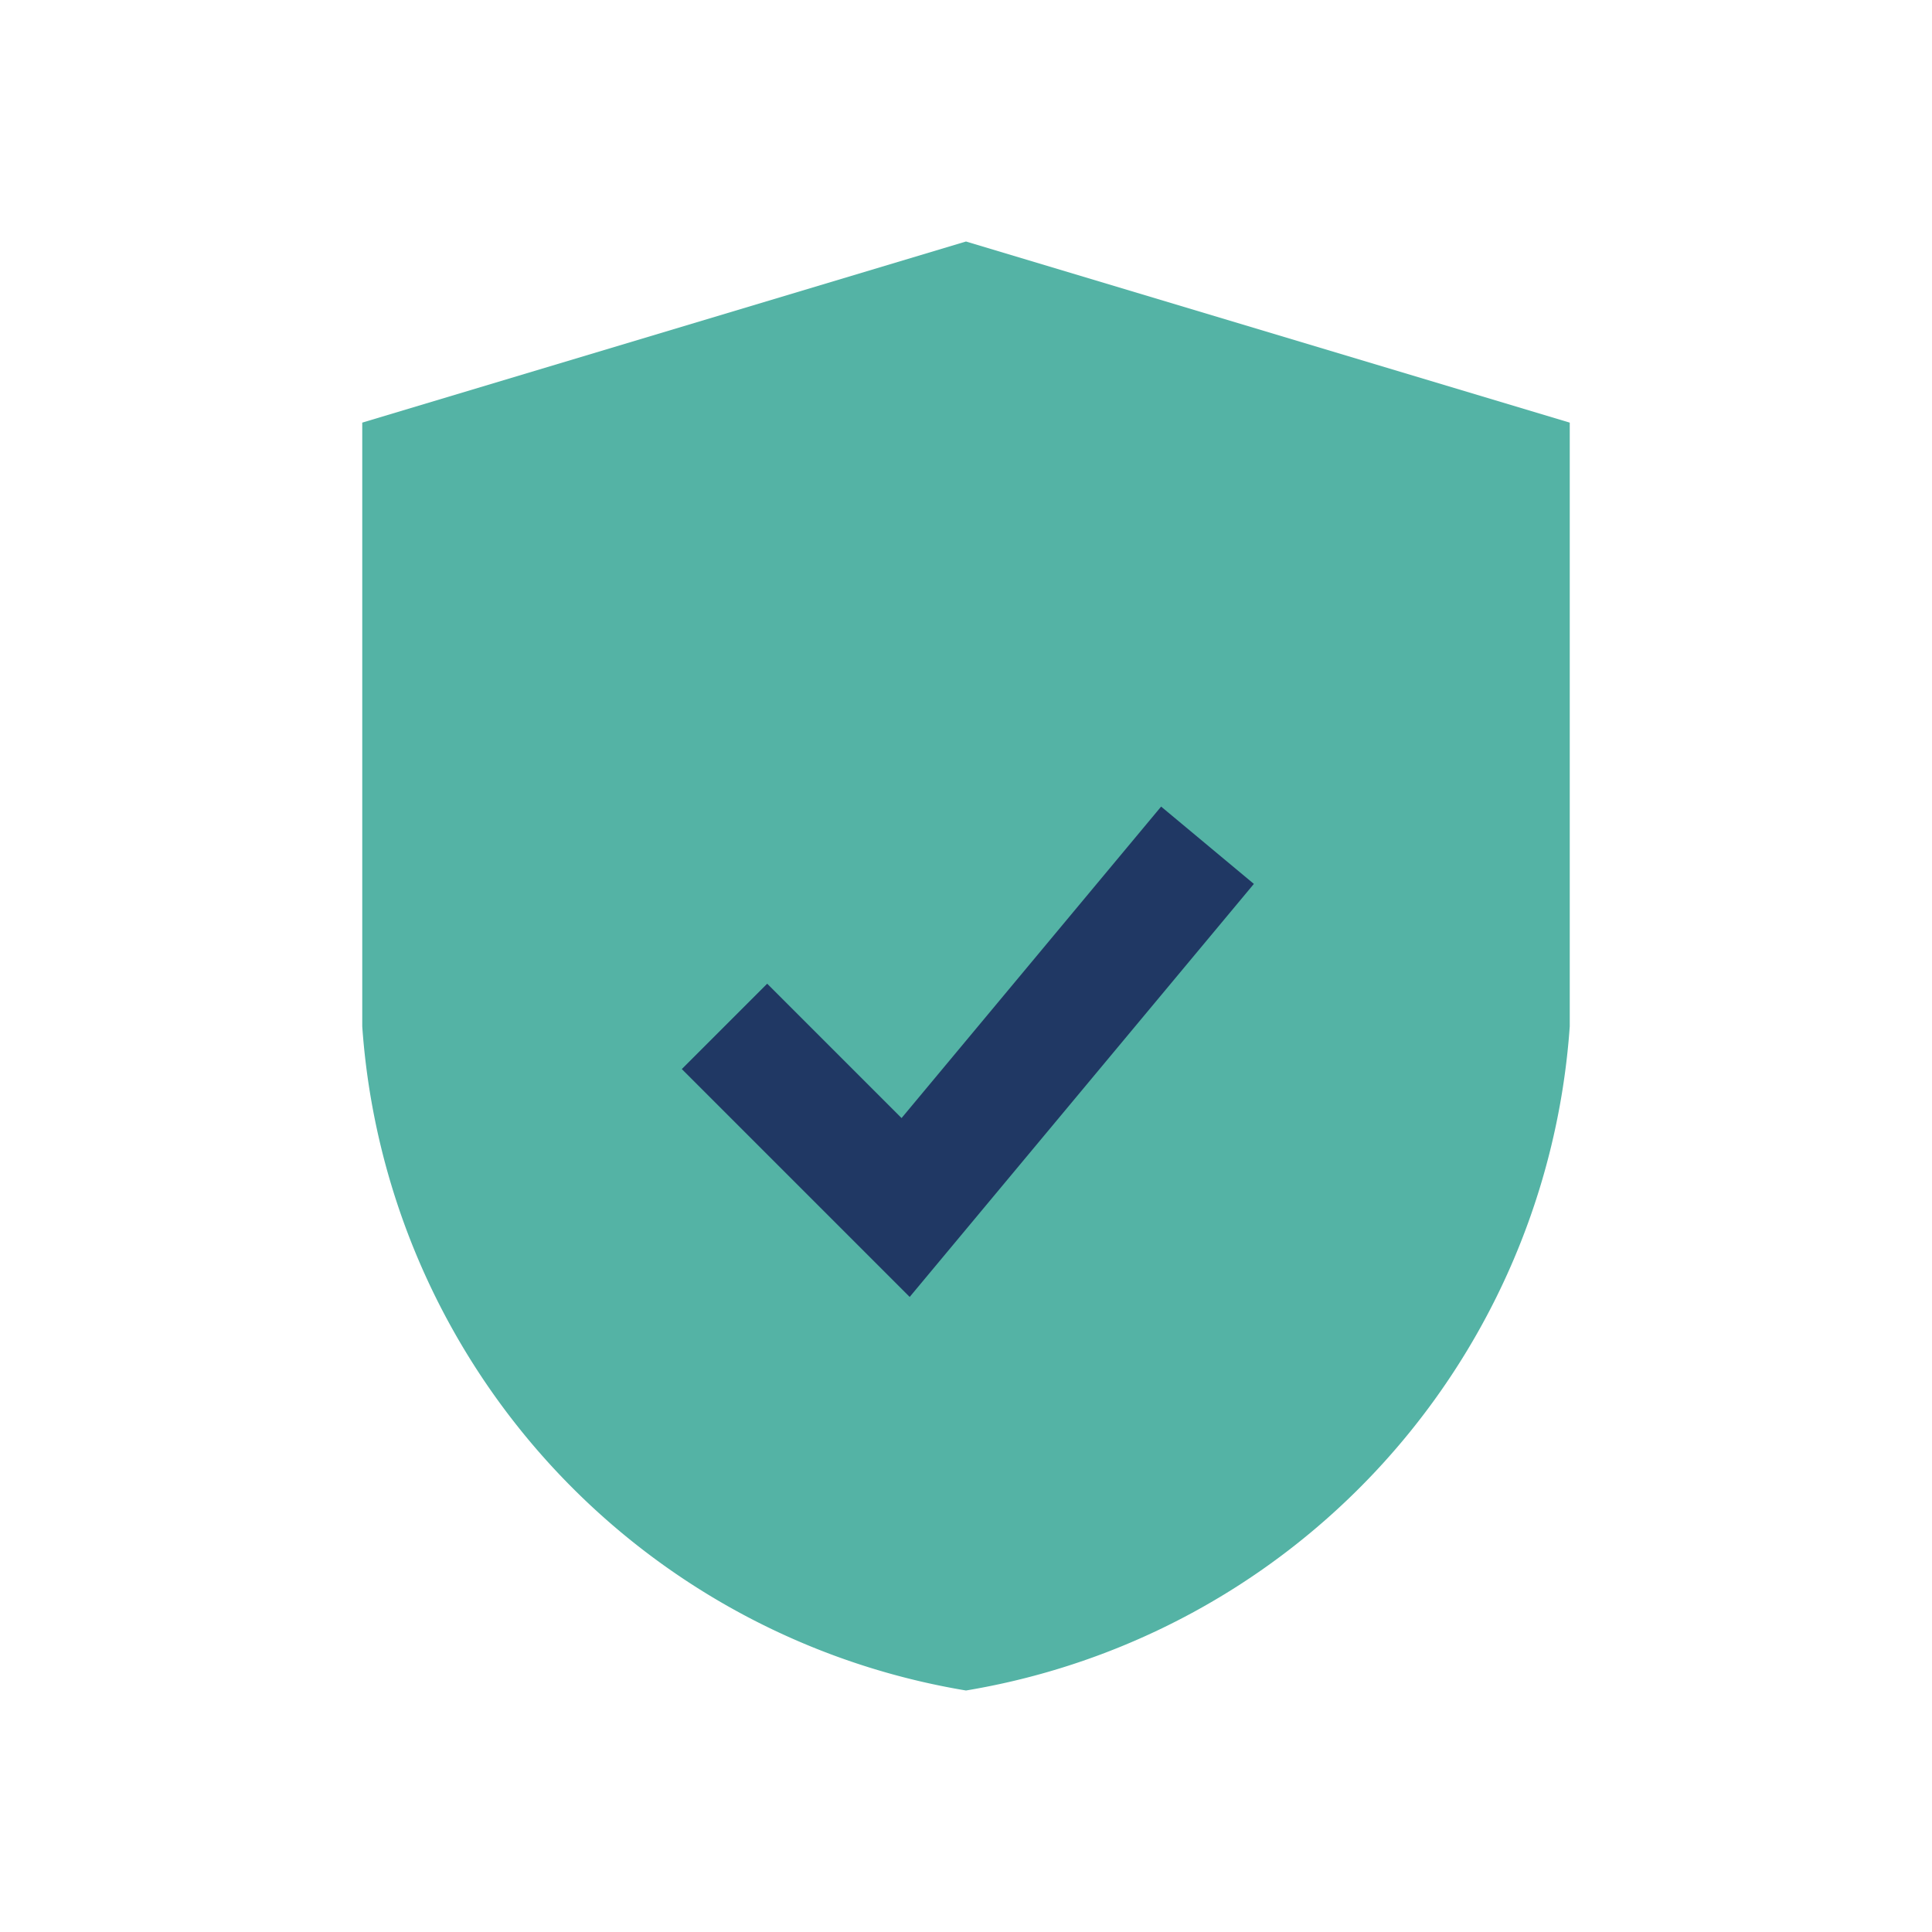
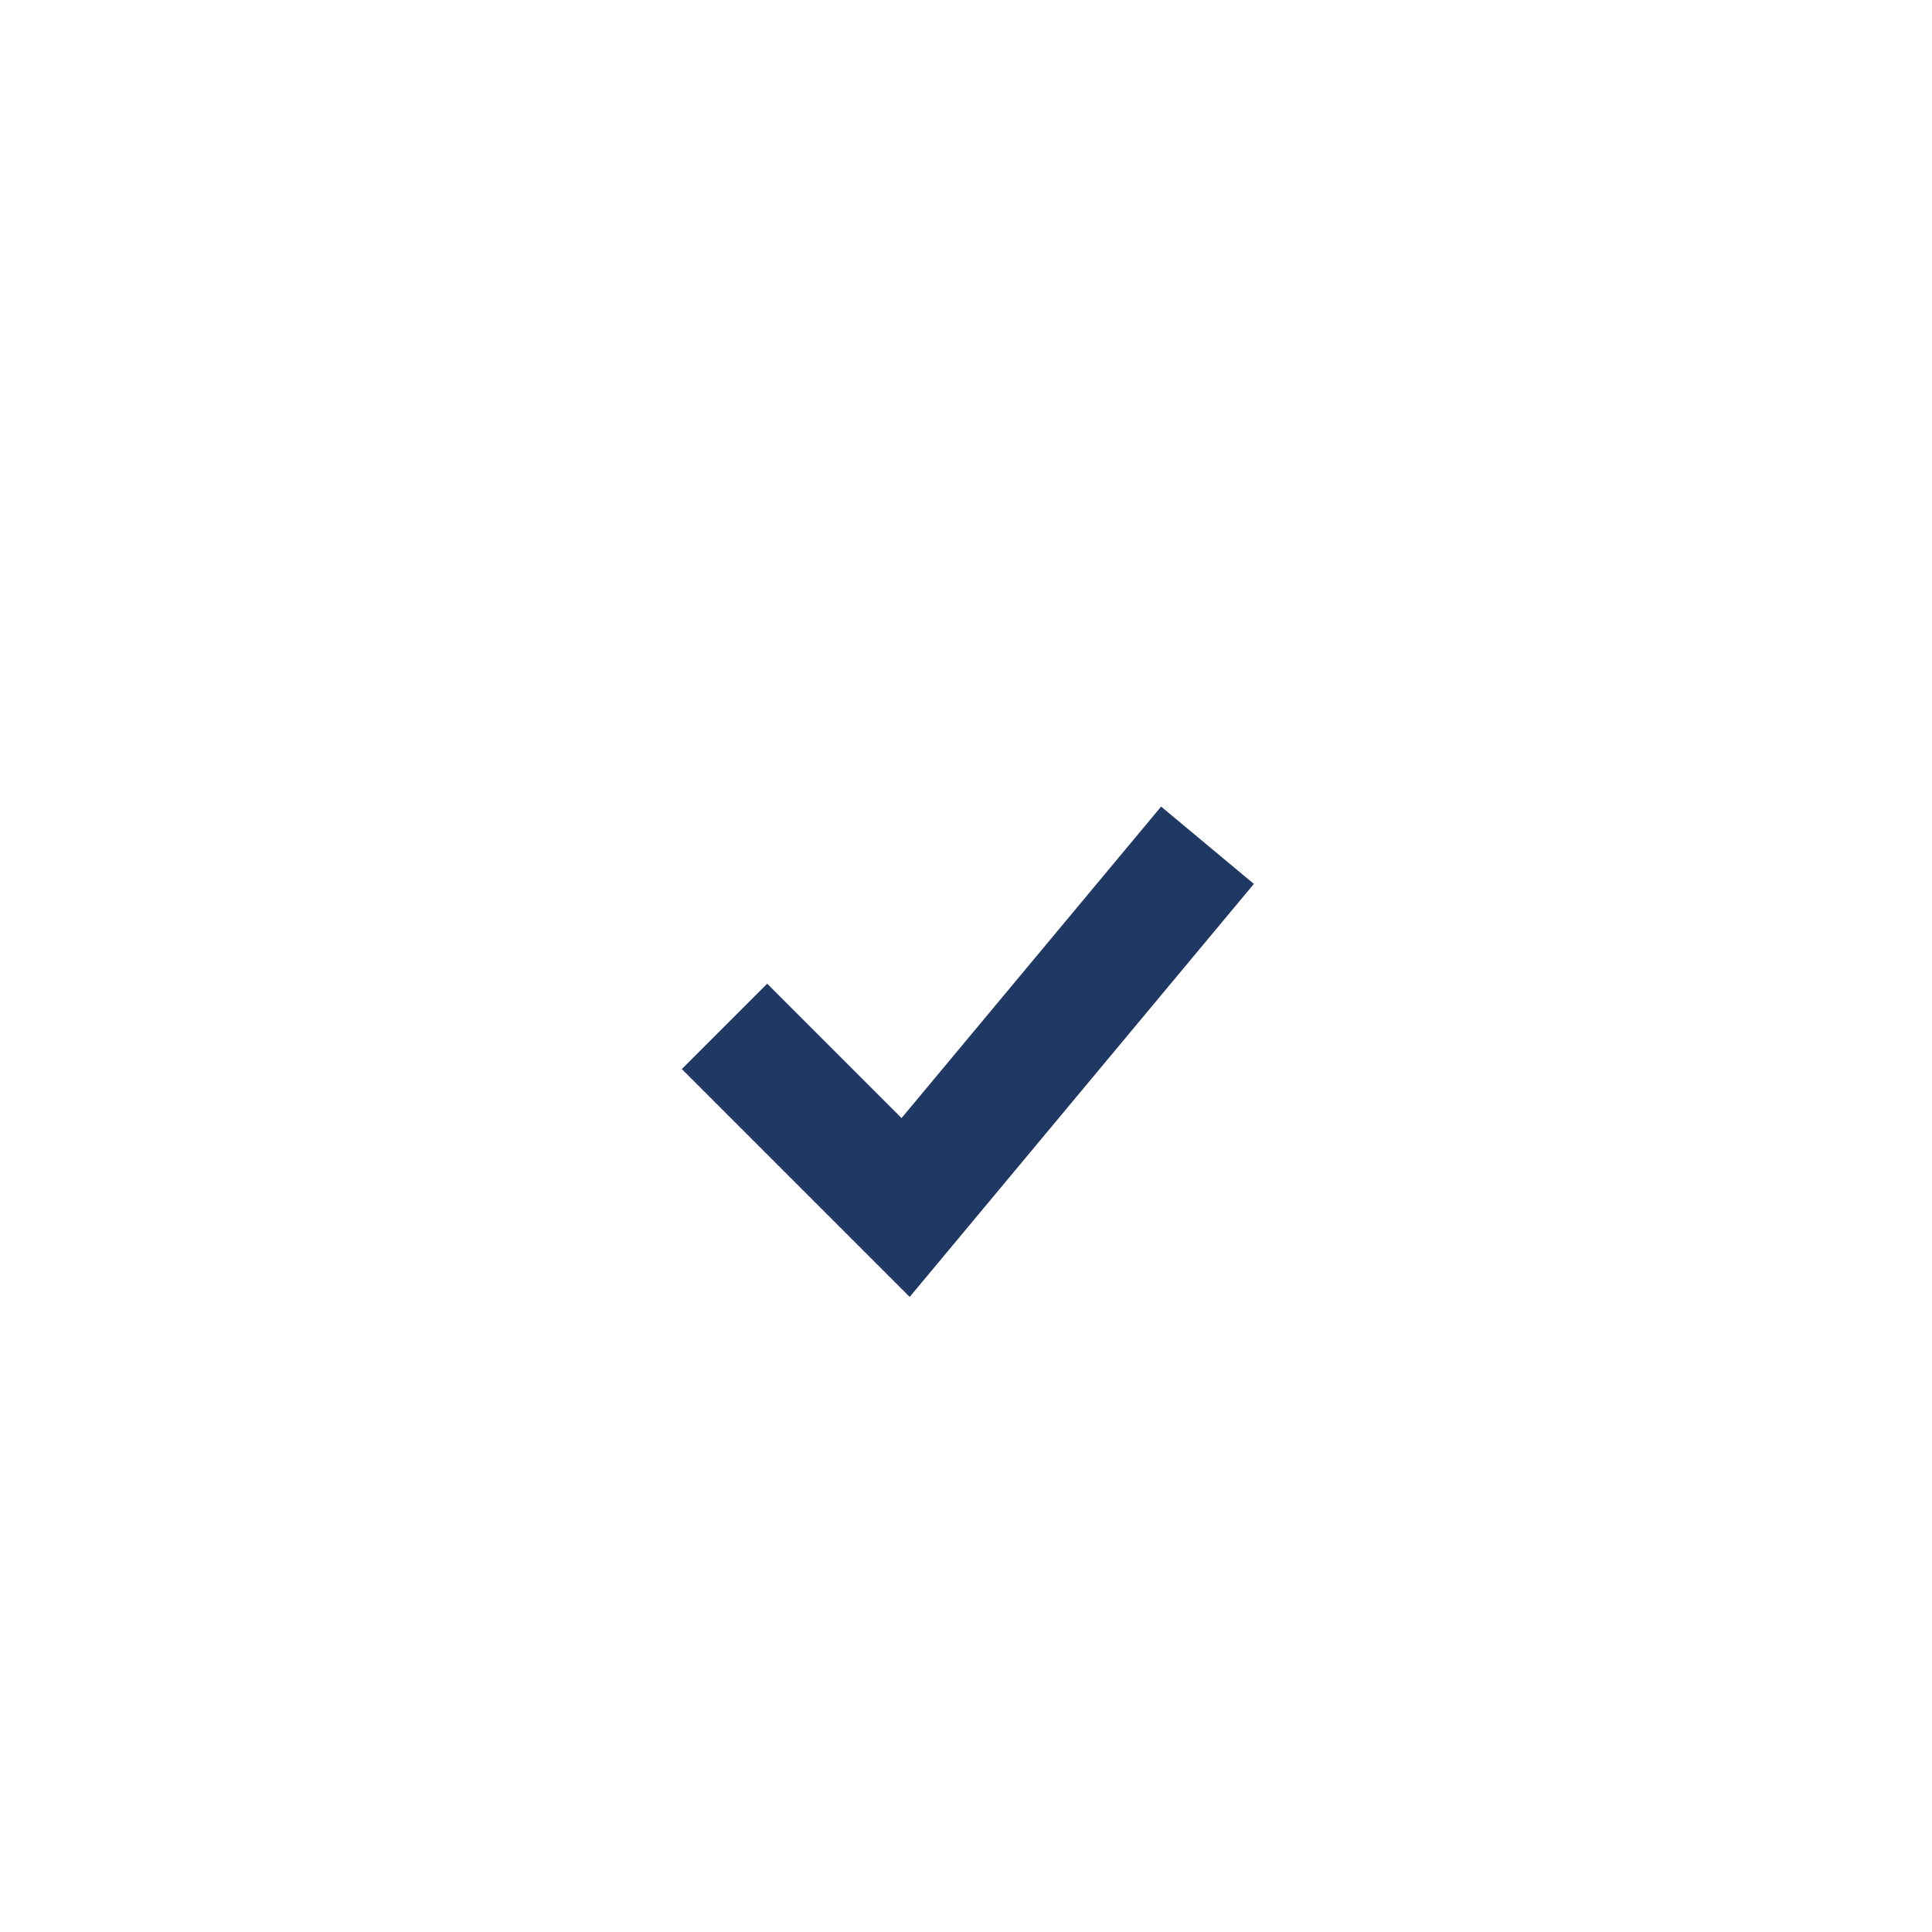
<svg xmlns="http://www.w3.org/2000/svg" width="32" height="32" viewBox="0 0 32 32">
-   <path d="M16 28a12 12 0 0 1-10-11V7l10-3 10 3v10a12 12 0 0 1-10 11z" fill="#54B3A5" />
  <path d="M12 17l3 3 5-6" stroke="#203864" stroke-width="2" fill="none" />
</svg>